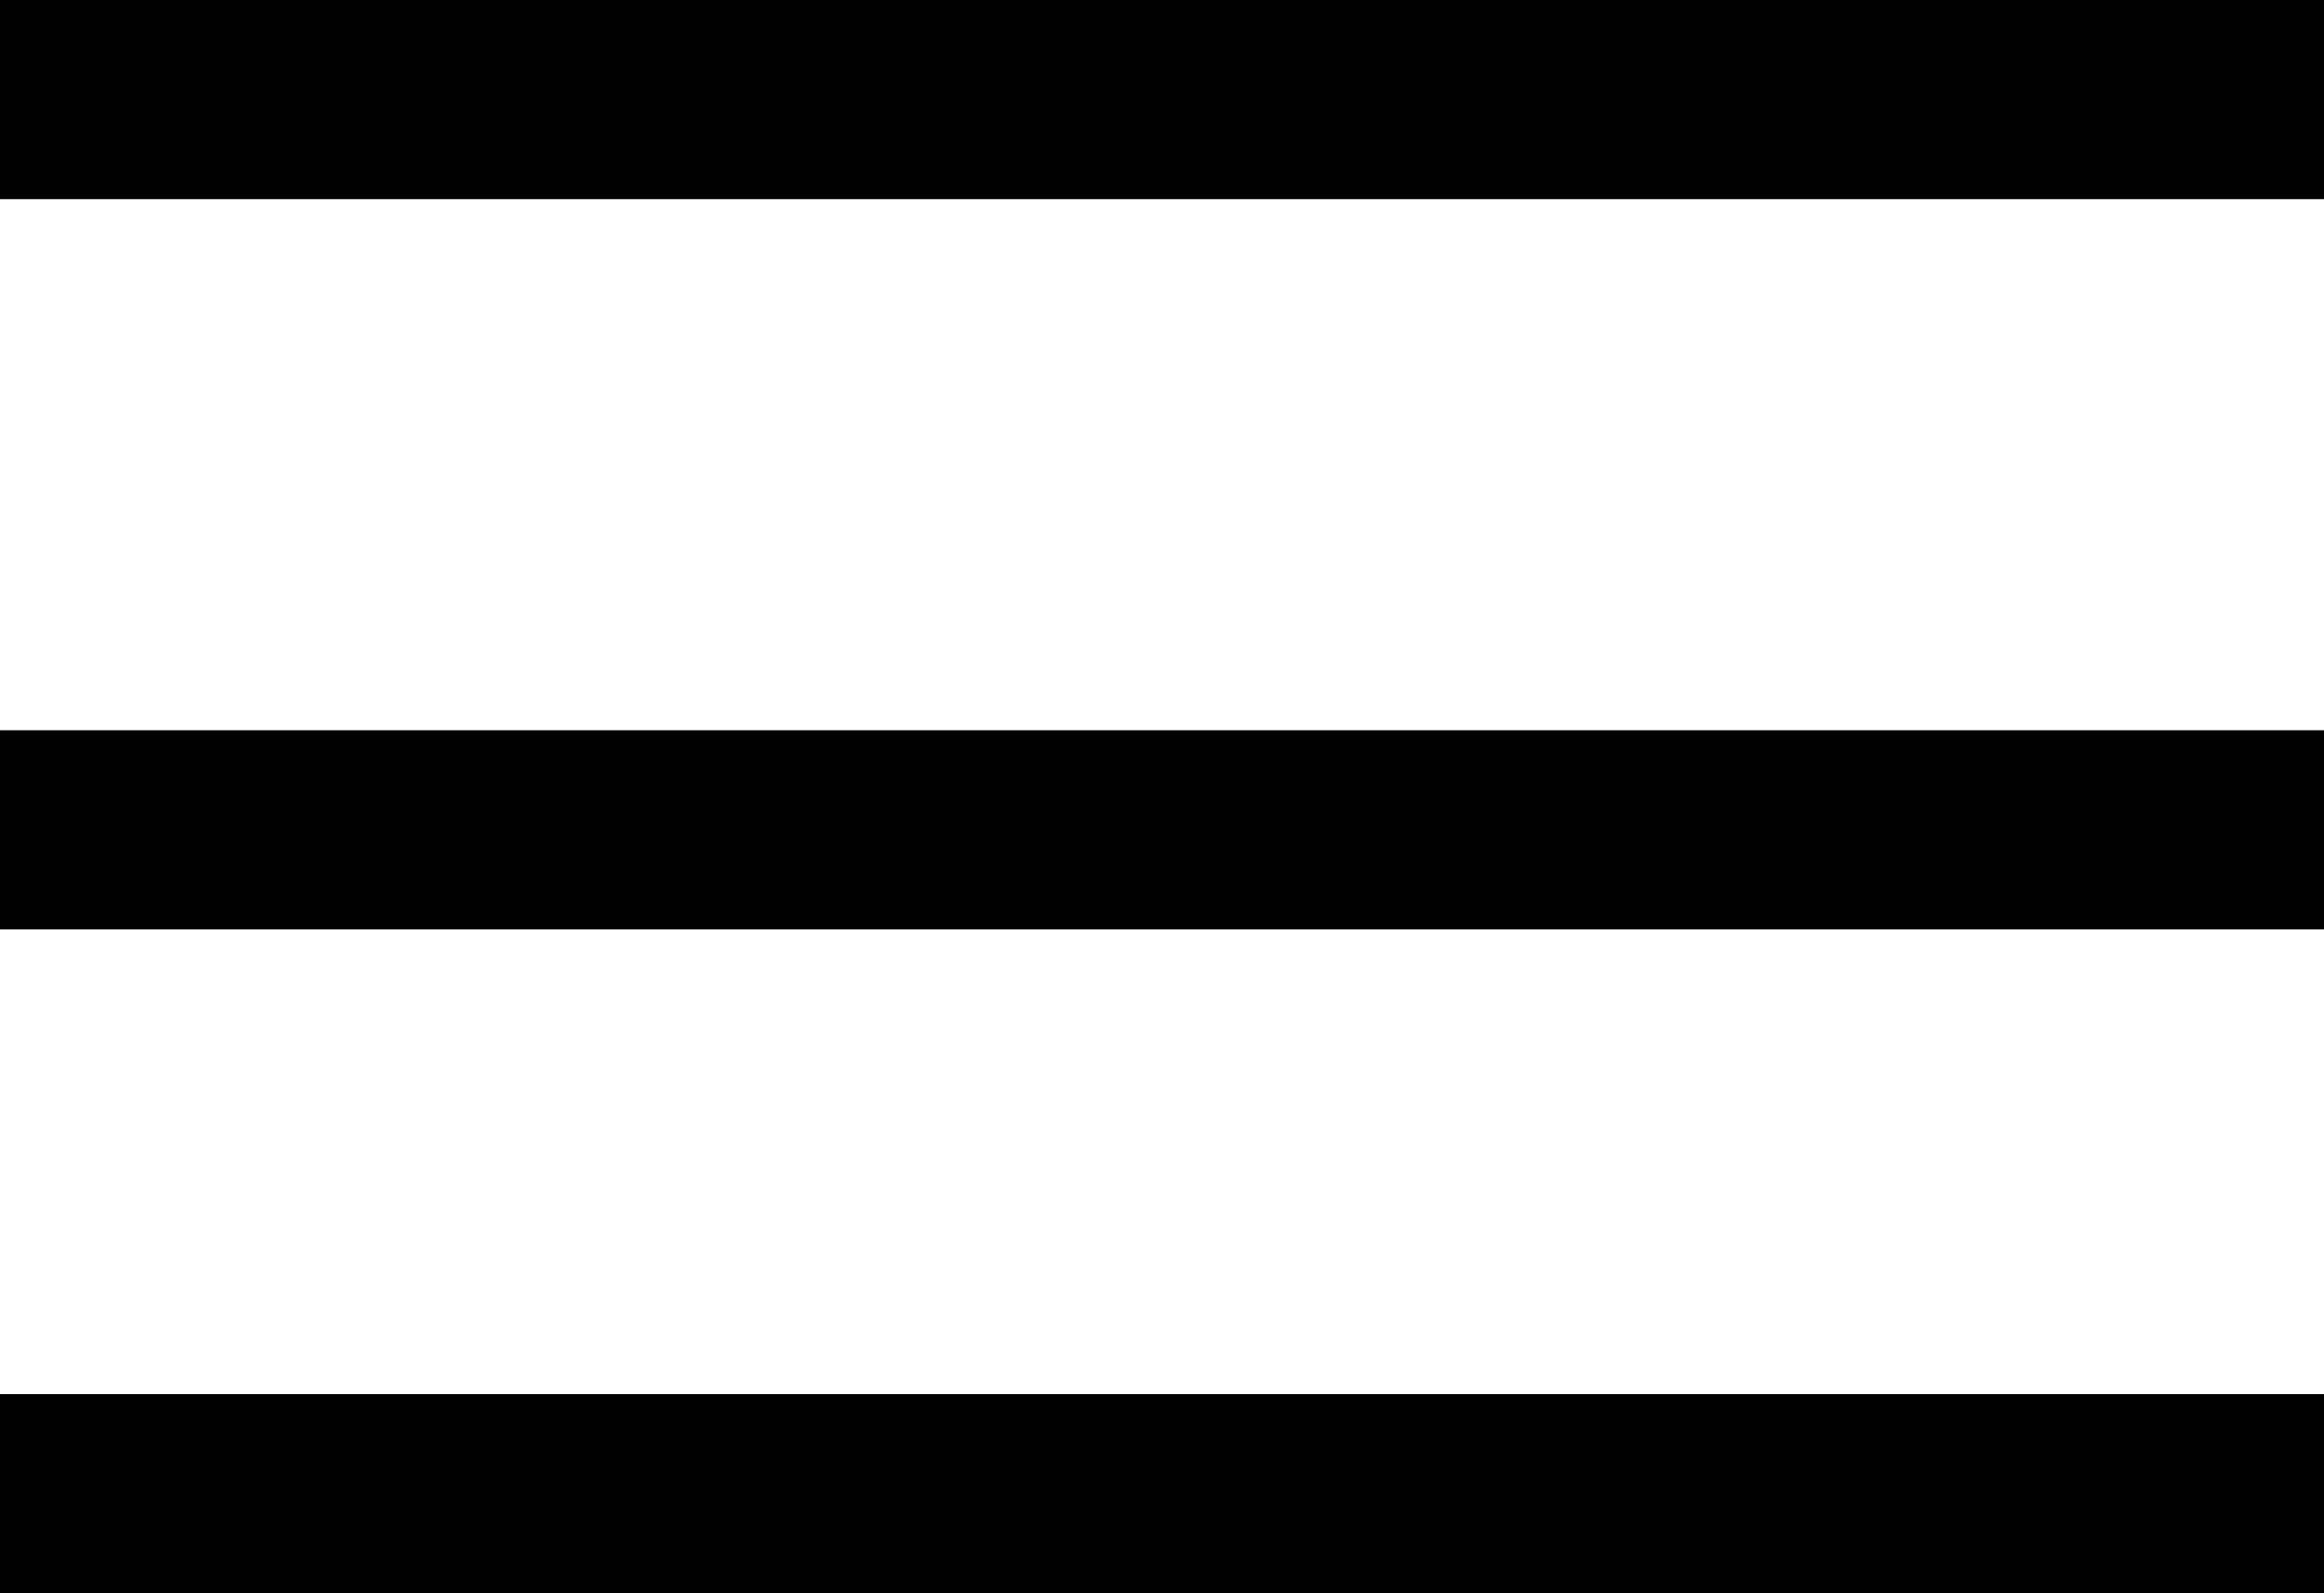
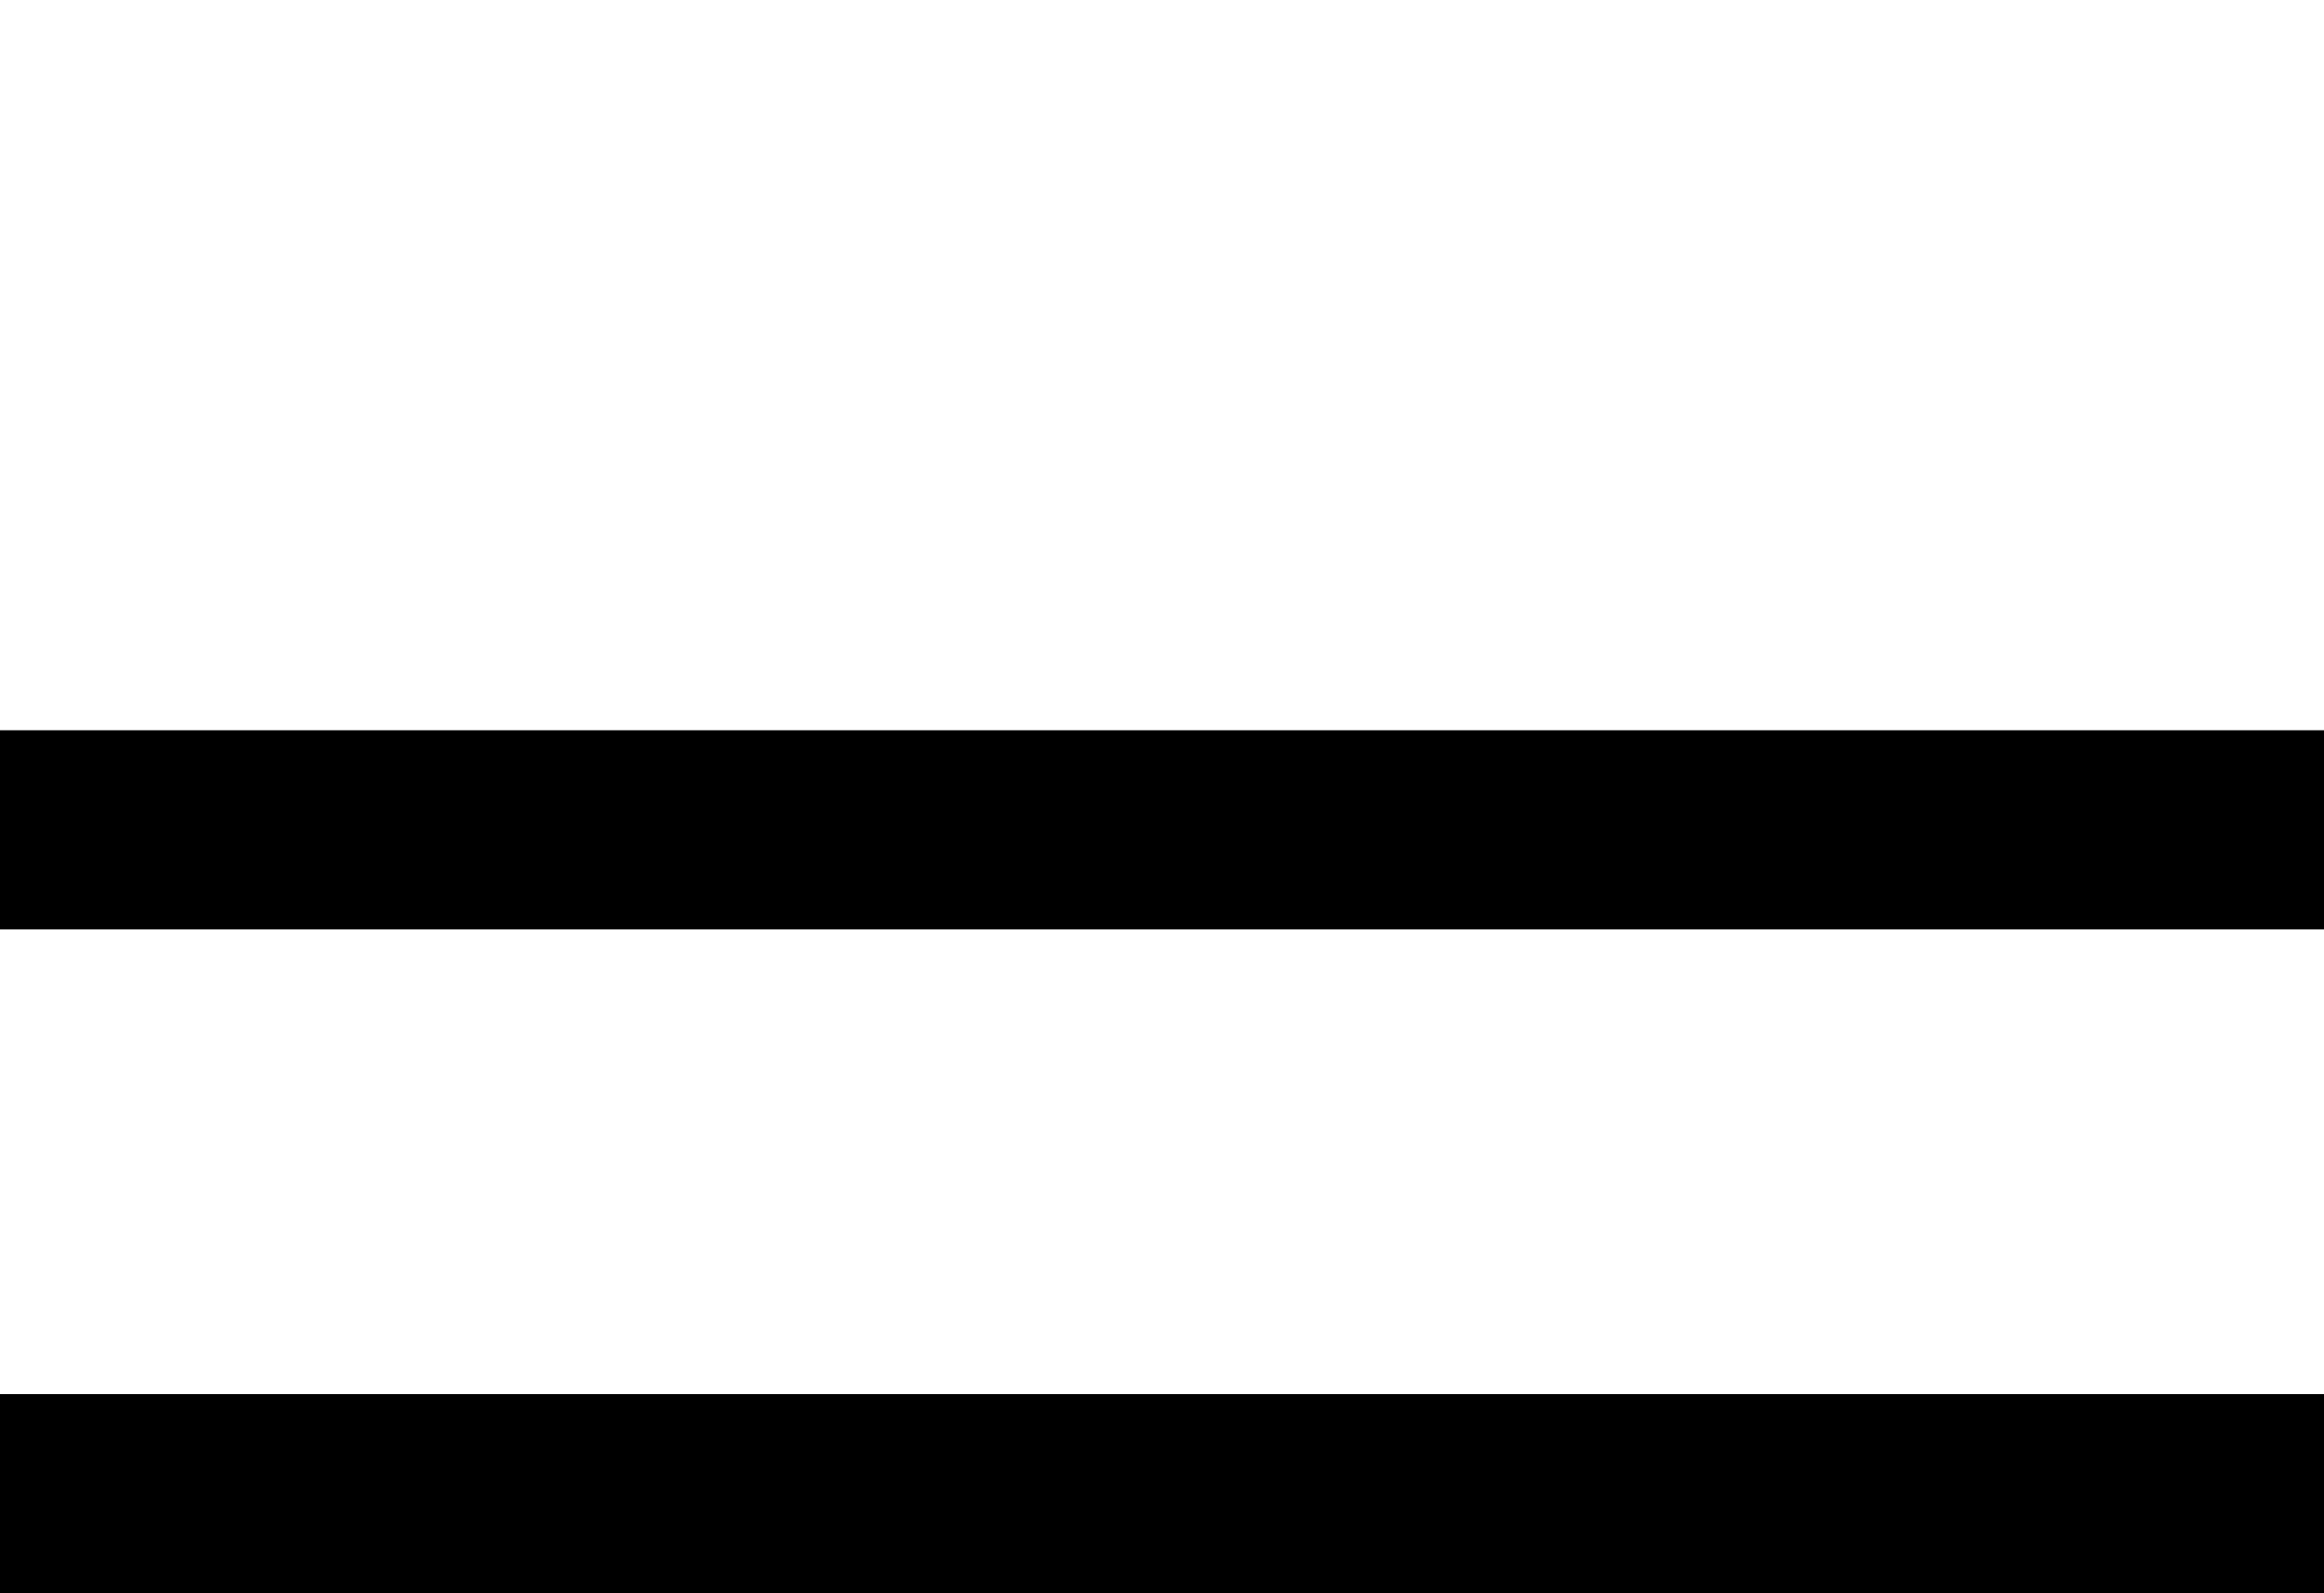
<svg xmlns="http://www.w3.org/2000/svg" width="35" height="24" viewBox="0 0 35 24" fill="none">
-   <rect y="-6.10352e-05" width="35" height="3" fill="black" />
  <rect y="21" width="35" height="3" fill="black" />
  <rect y="11" width="35" height="3" fill="black" />
</svg>